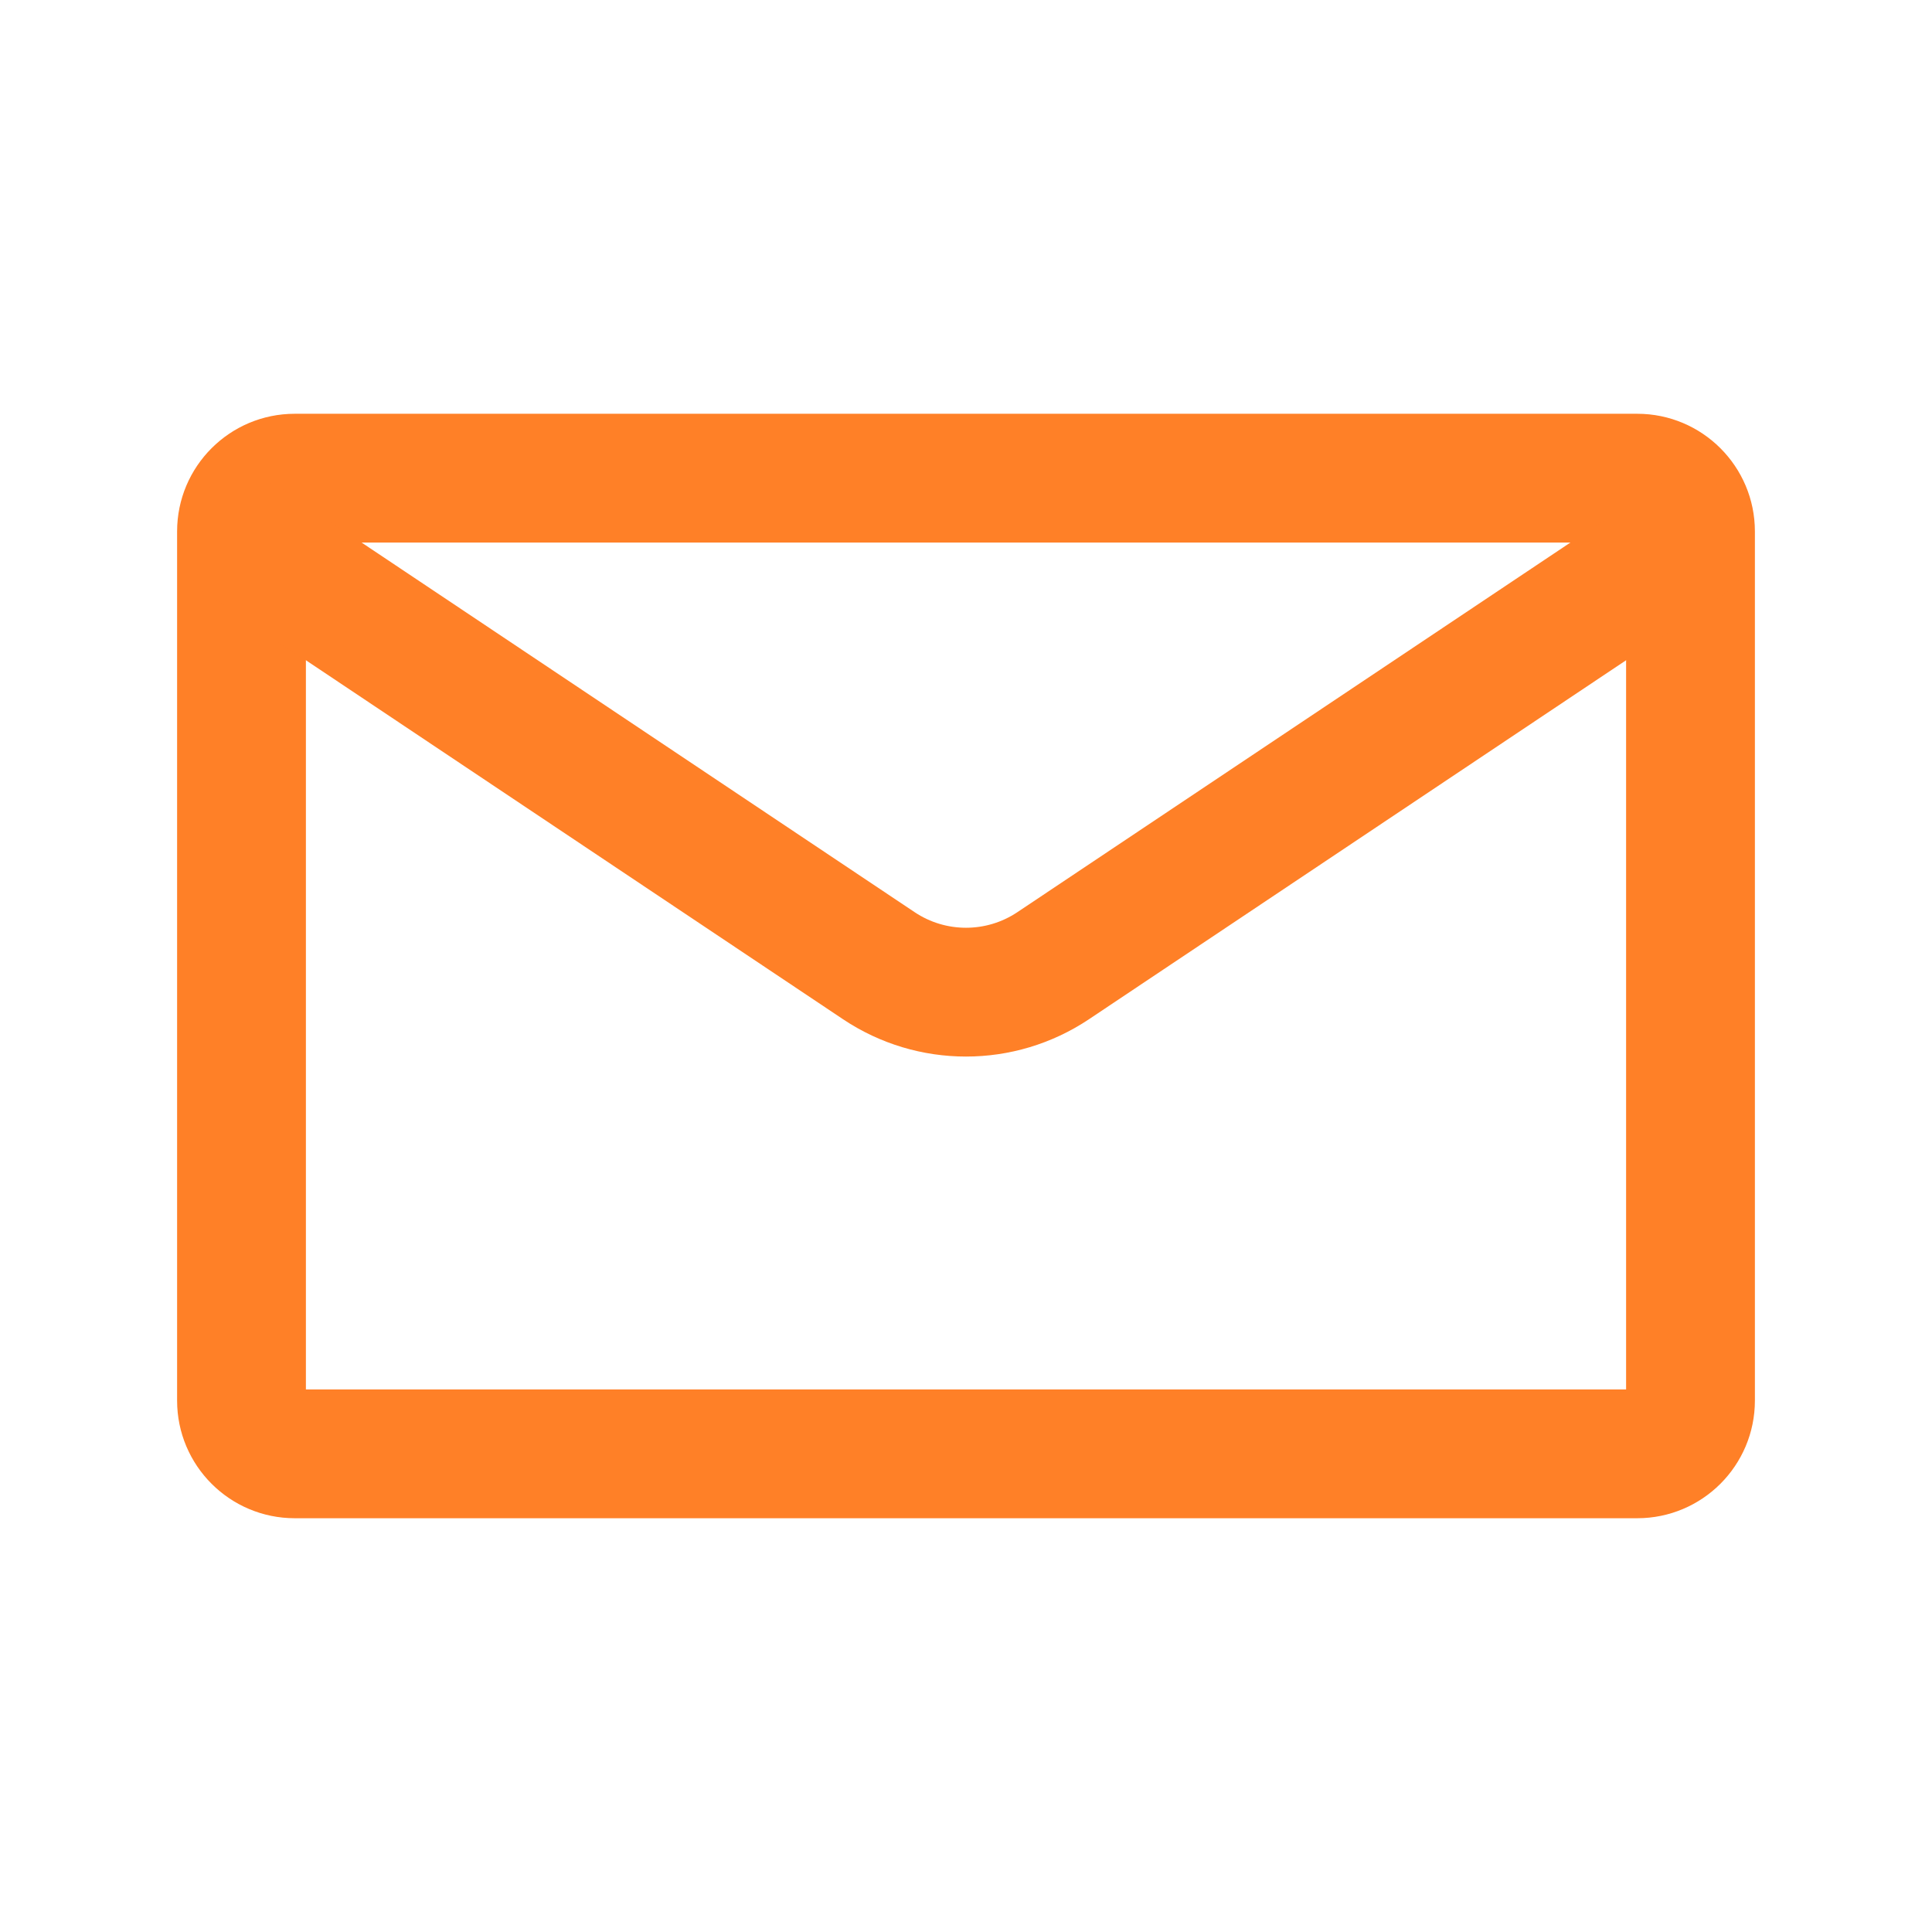
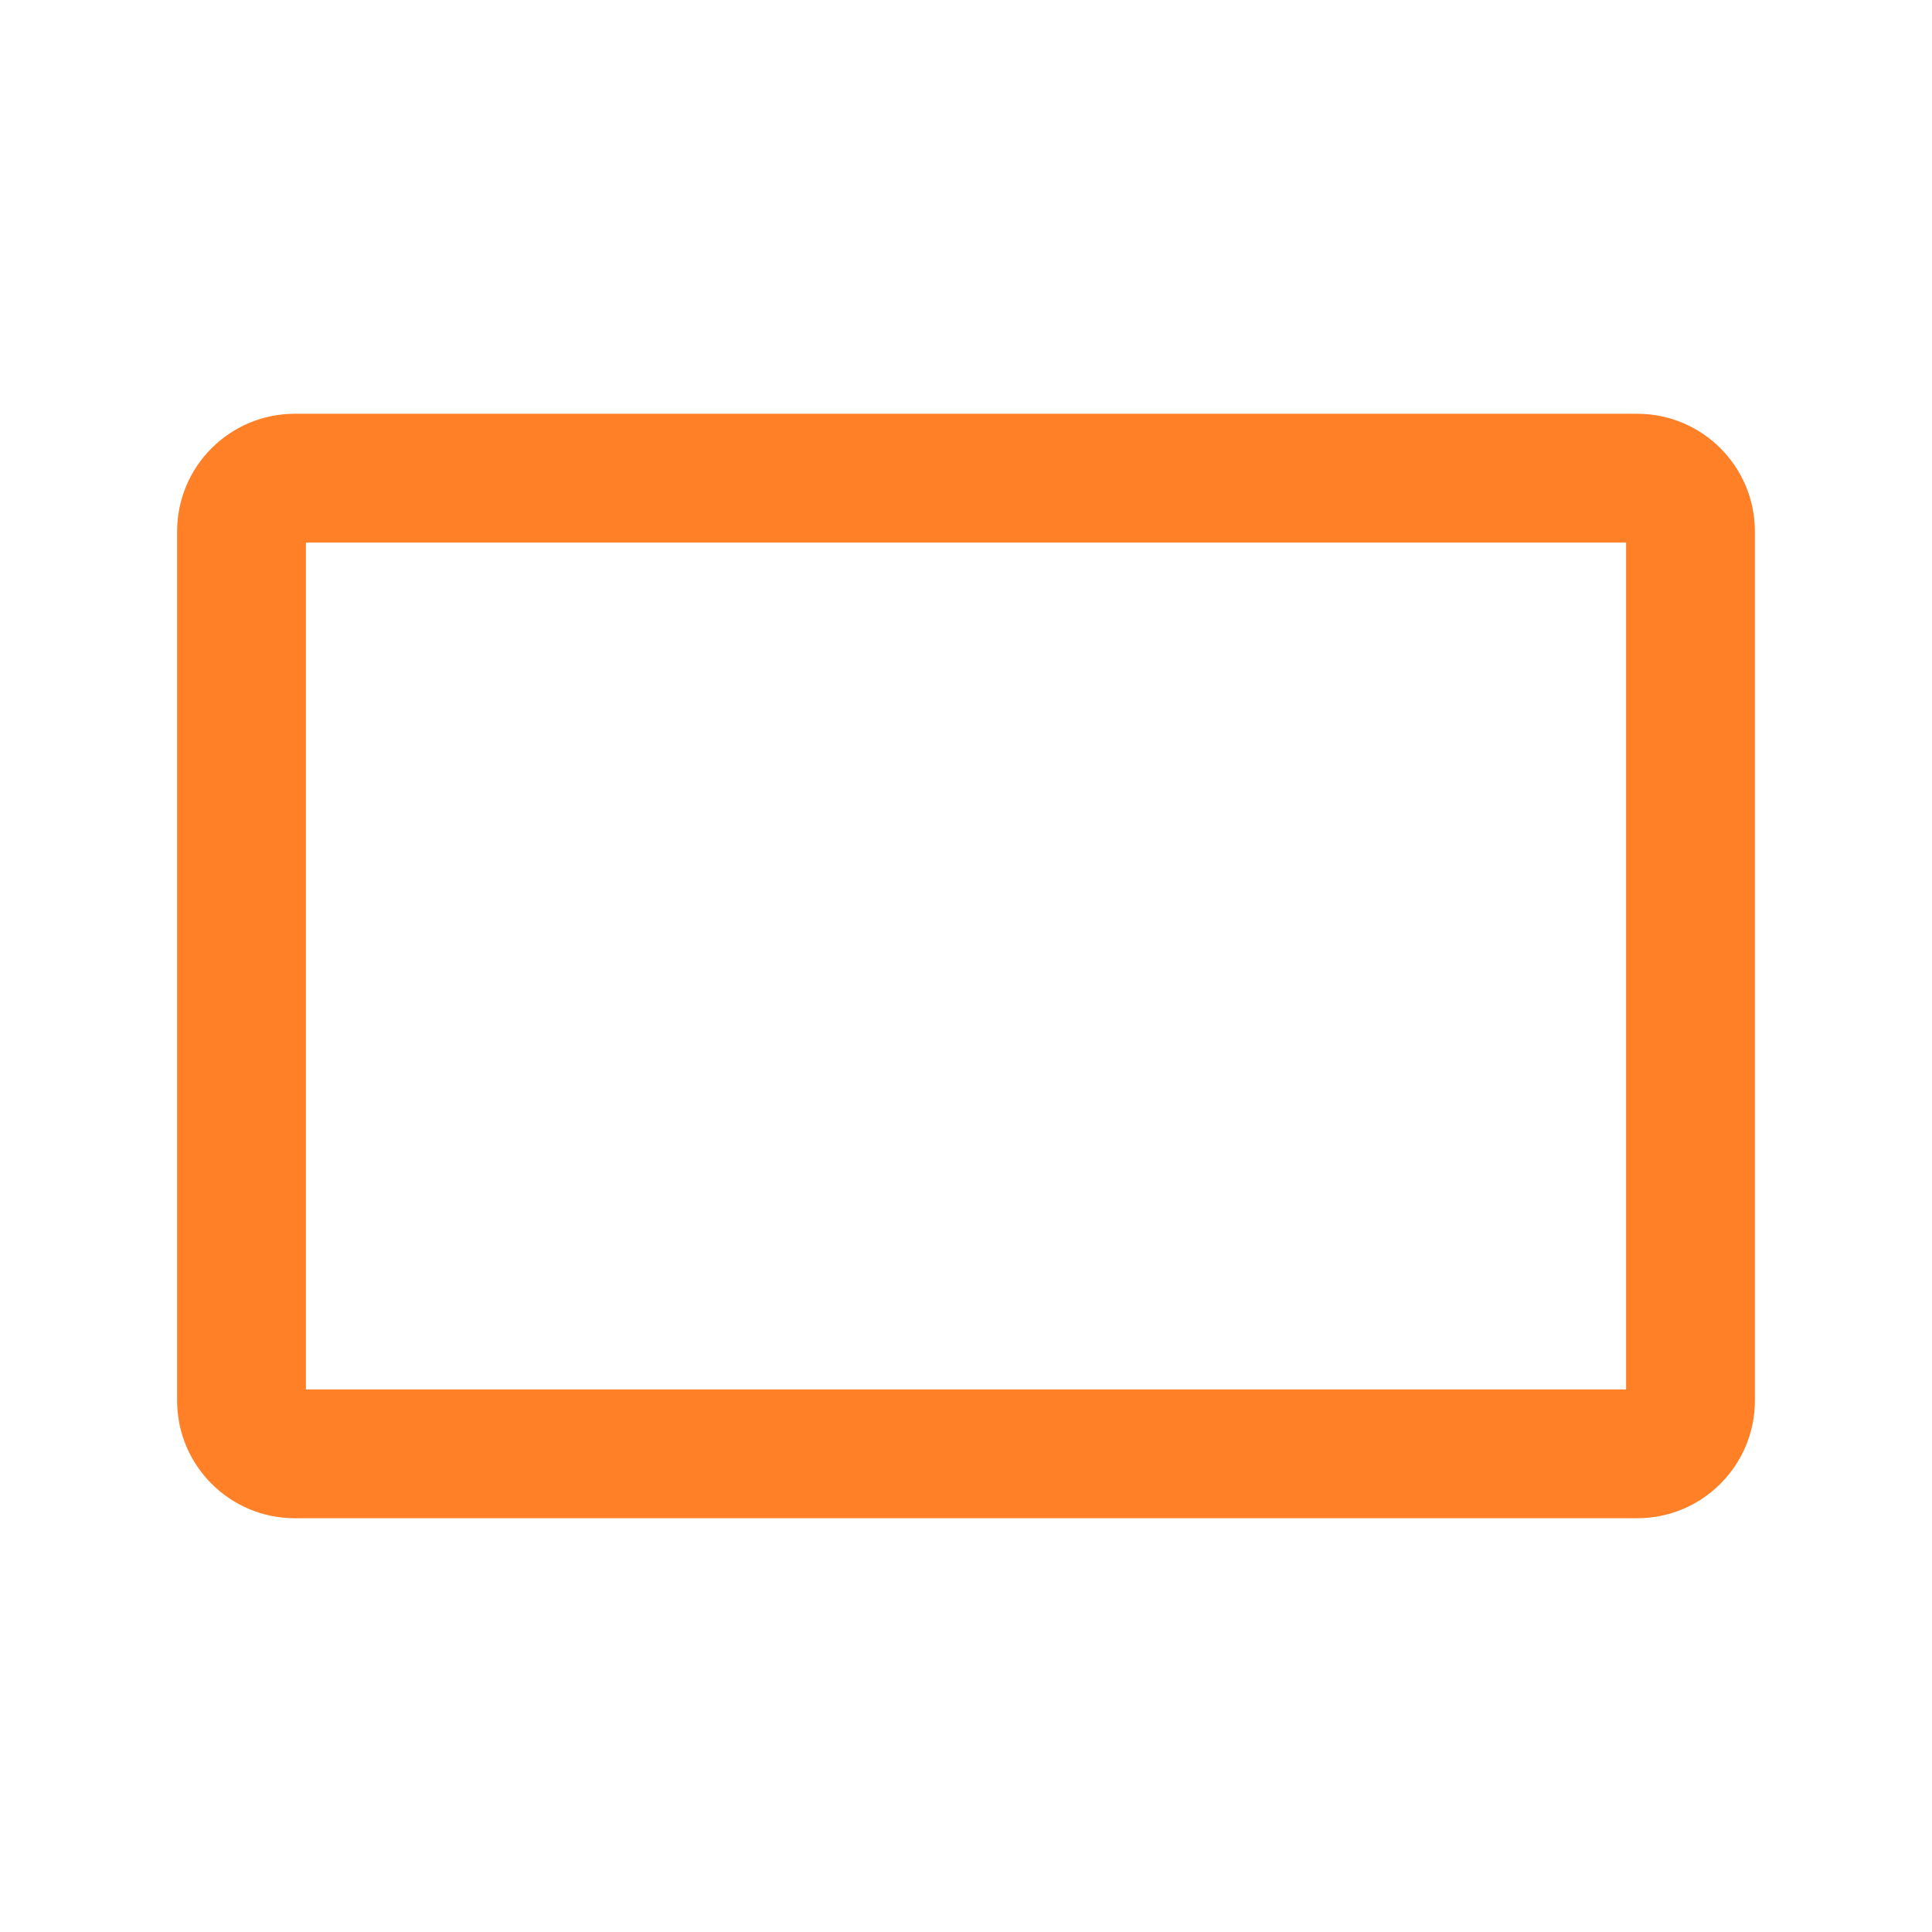
<svg xmlns="http://www.w3.org/2000/svg" id="_レイヤー_2" width="60" height="60" viewBox="0 0 60 60">
  <defs>
    <style>.cls-1,.cls-2{fill:none;}.cls-3{fill:#ff8027;}.cls-2{stroke:#ff8027;stroke-linecap:round;stroke-linejoin:round;stroke-width:4px;}</style>
  </defs>
  <g id="_内容">
    <path class="cls-3" d="m50.5,16.85v26.3H9.5v-26.3h41m.345-4H9.155c-2.019,0-3.655,1.636-3.655,3.655v26.99c0,2.018,1.636,3.655,3.655,3.655h41.69c2.019,0,3.655-1.636,3.655-3.655v-26.99c0-2.018-1.636-3.655-3.655-3.655h0Z" />
-     <path class="cls-2" d="m7.573,16.811l19.72,13.18c1.638,1.095,3.775,1.095,5.414,0l19.72-13.18" />
    <rect class="cls-1" width="60" height="60" />
  </g>
</svg>